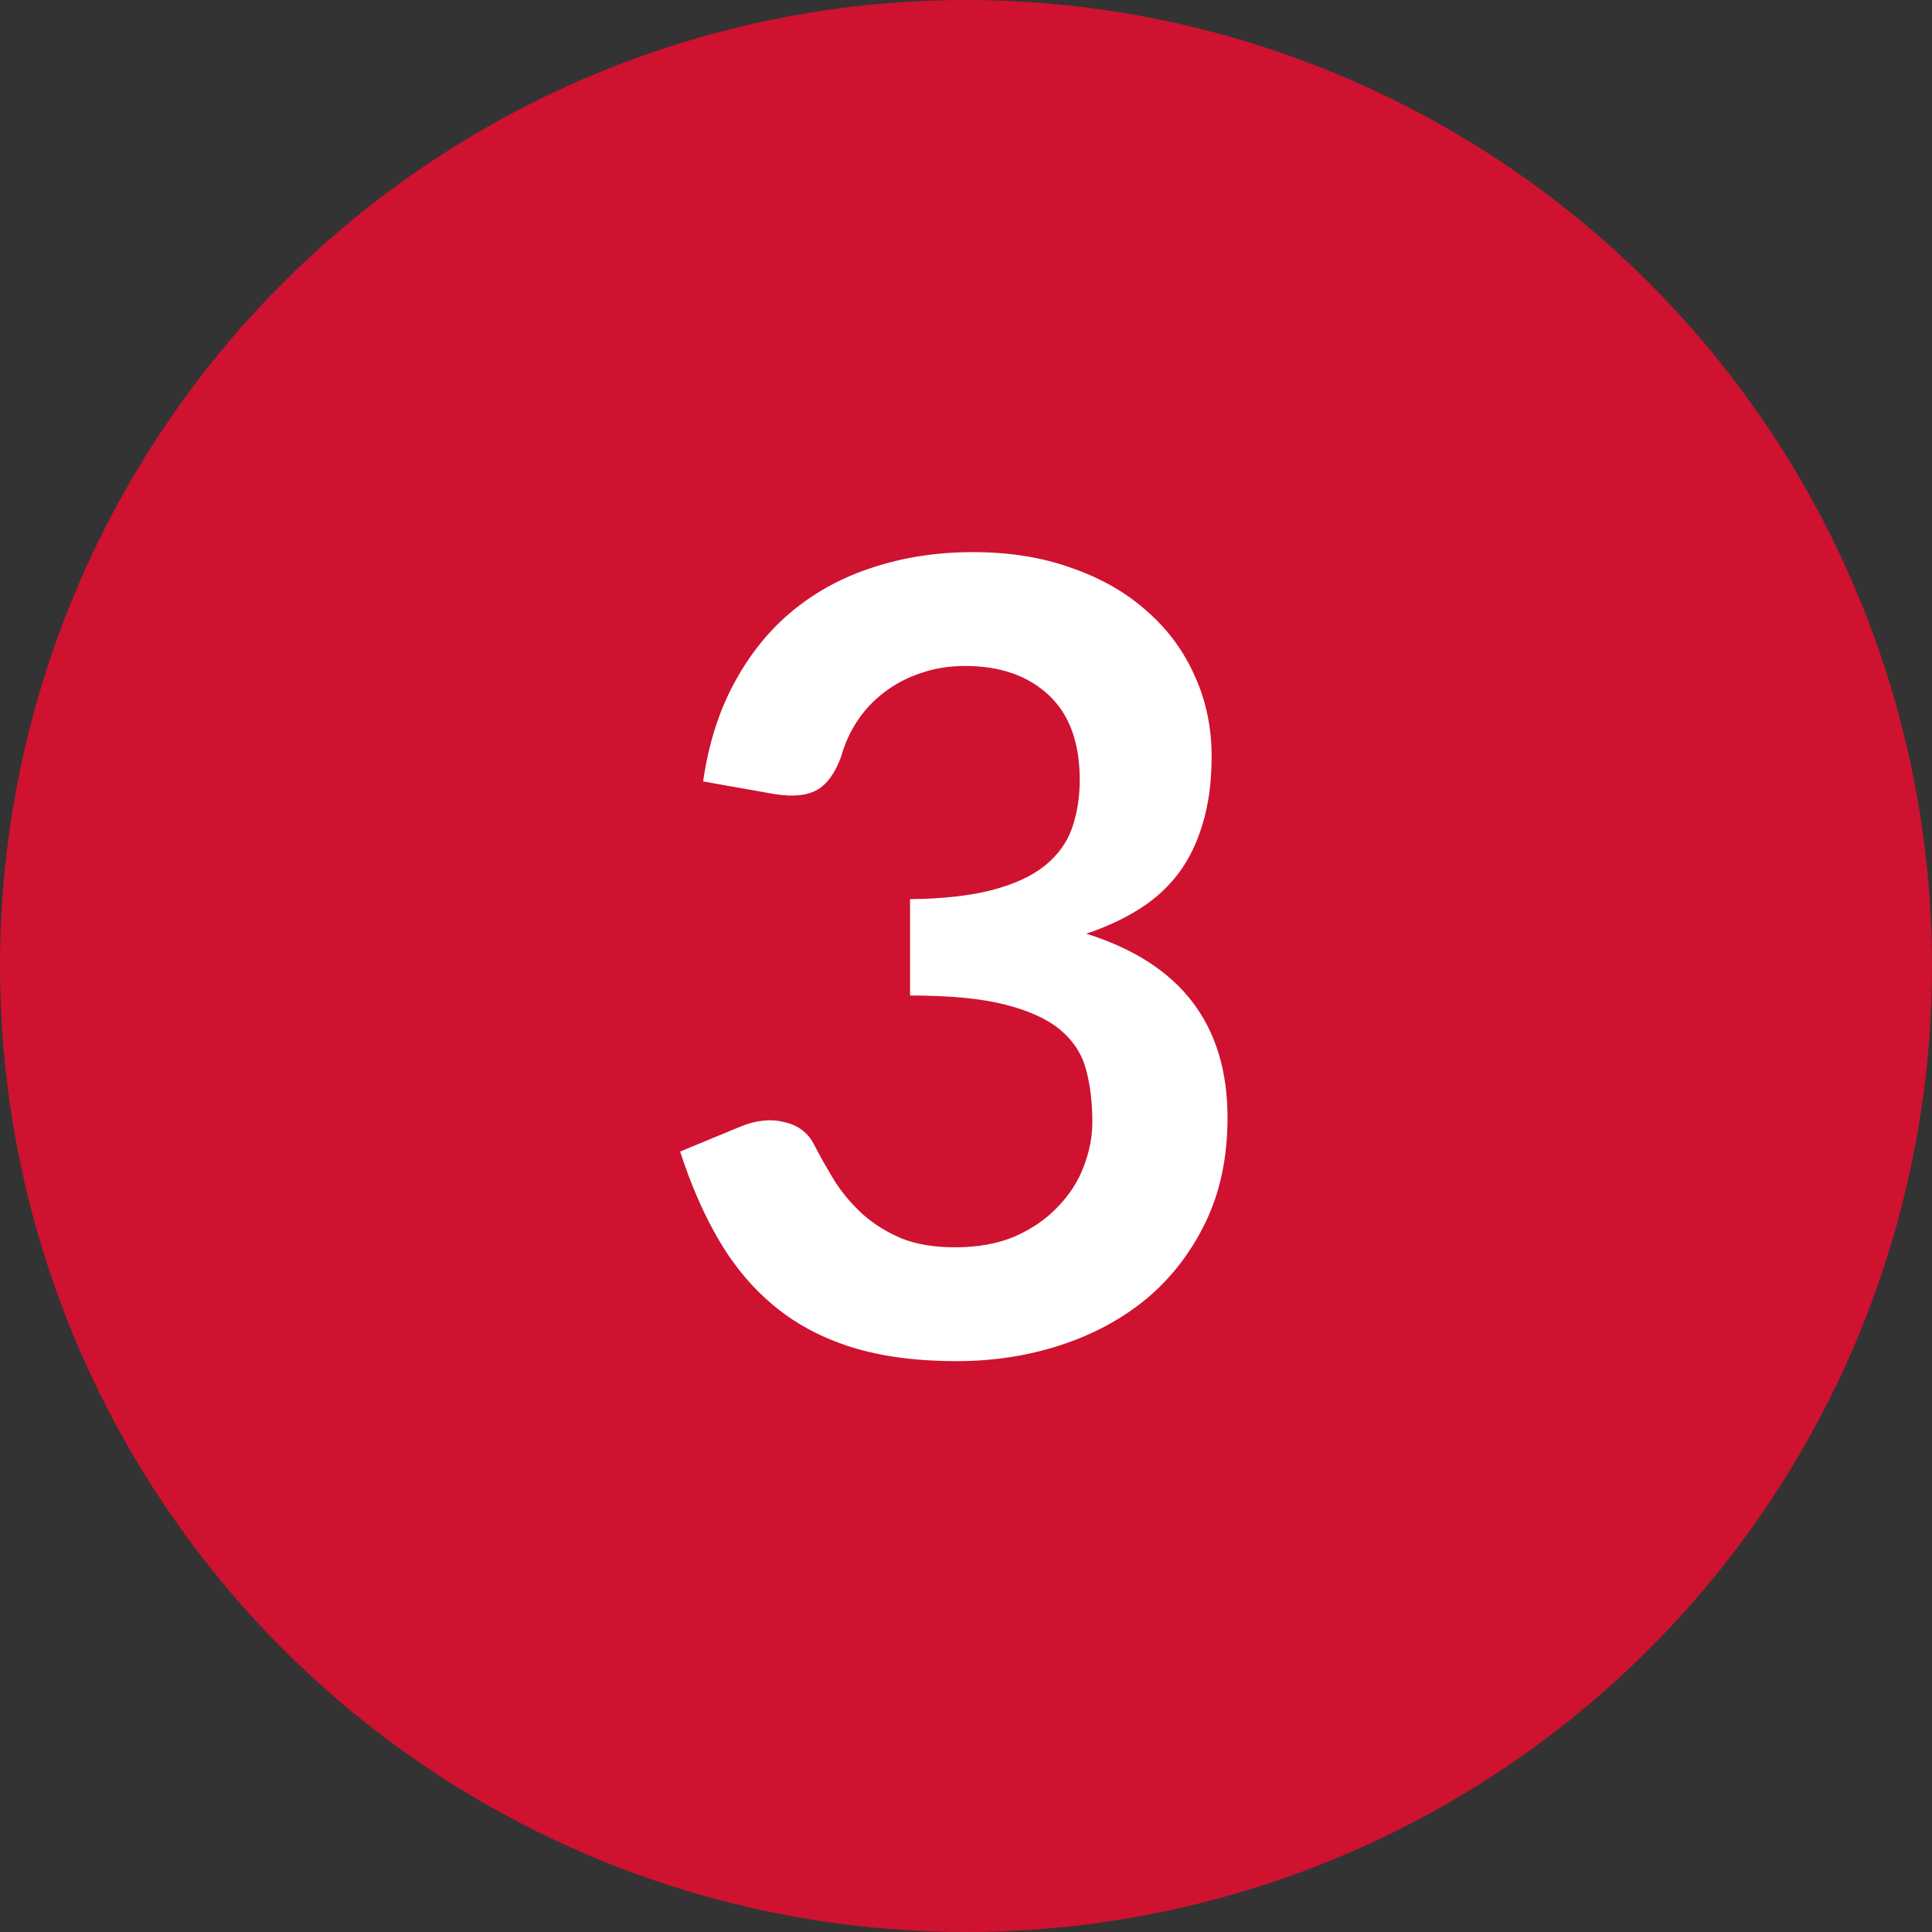
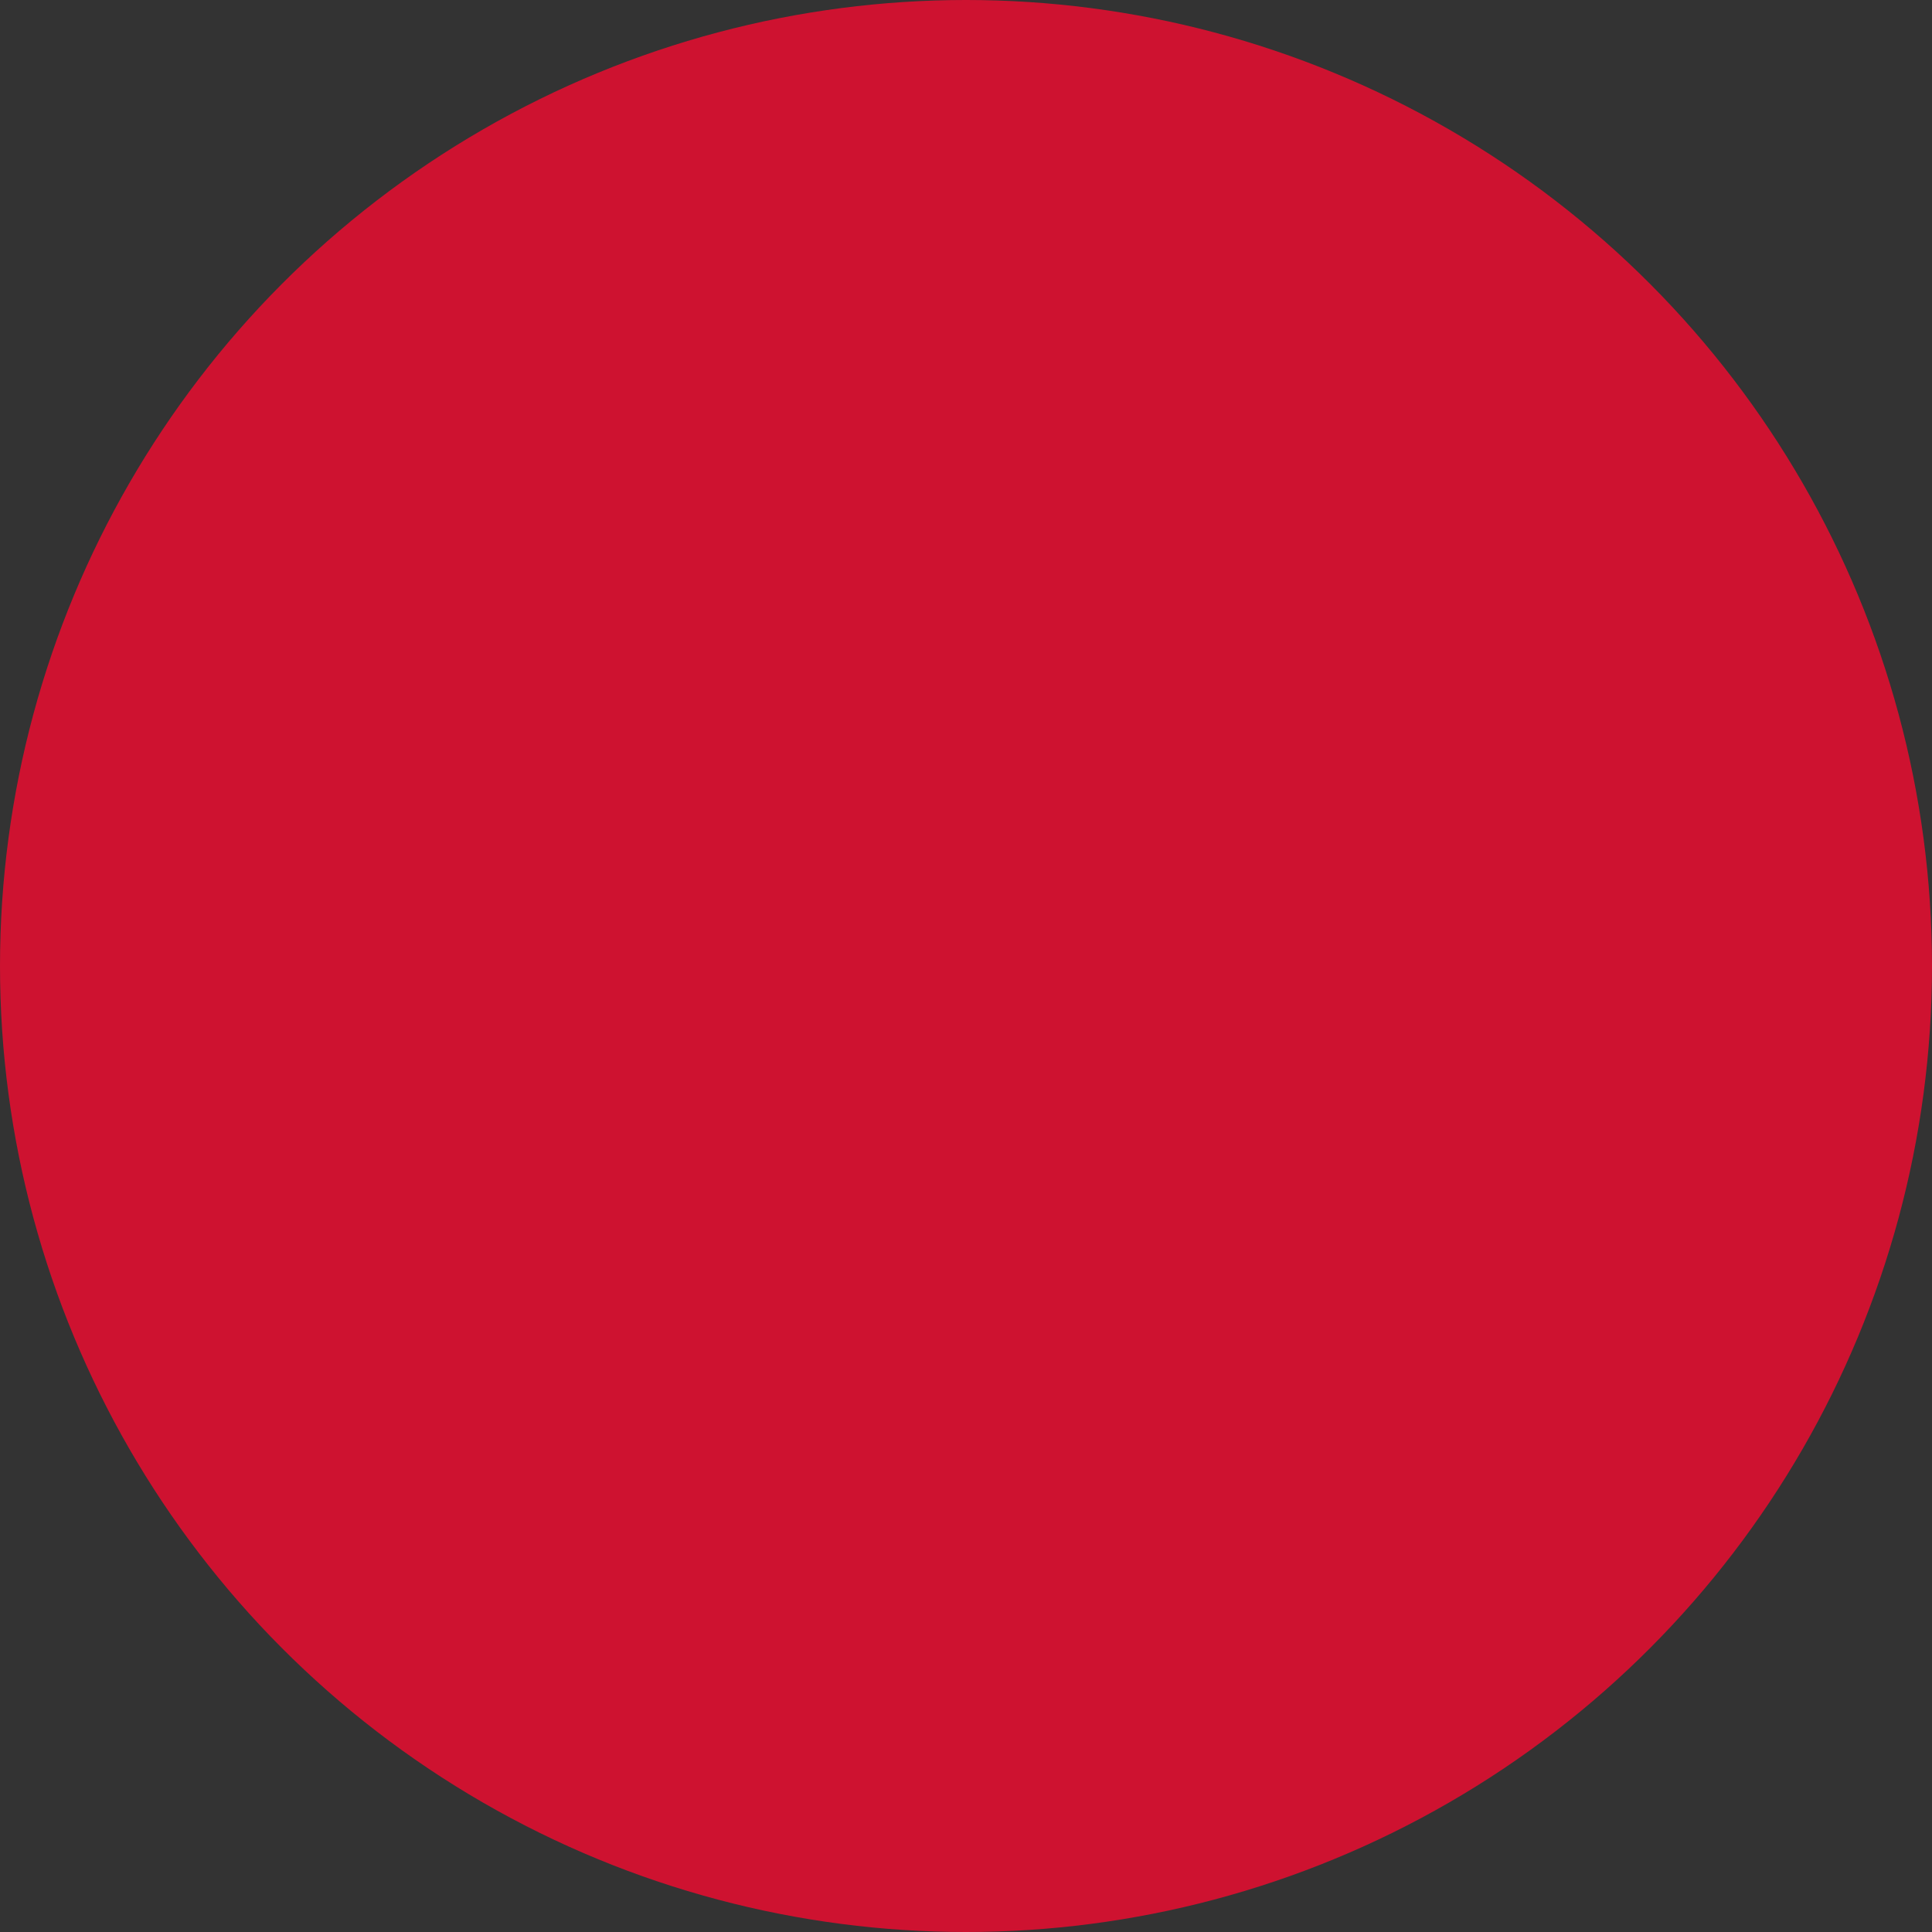
<svg xmlns="http://www.w3.org/2000/svg" fill="none" height="30" viewBox="0 0 30 30" width="30">
  <rect x="0" y="0" width="30" height="30" fill="#333333" stroke="none" />
  <circle cx="15" cy="15" fill="#CE1230" r="15" />
-   <path d="M10.918 12.134C11.003 11.545 11.167 11.03 11.411 10.588C11.655 10.14 11.958 9.769 12.32 9.474C12.689 9.174 13.108 8.95 13.579 8.803C14.055 8.649 14.565 8.573 15.108 8.573C15.675 8.573 16.185 8.655 16.639 8.819C17.098 8.978 17.488 9.202 17.811 9.491C18.134 9.774 18.381 10.109 18.551 10.494C18.727 10.879 18.814 11.296 18.814 11.743C18.814 12.134 18.769 12.48 18.678 12.78C18.593 13.075 18.469 13.333 18.305 13.554C18.14 13.775 17.936 13.962 17.692 14.115C17.449 14.268 17.174 14.396 16.868 14.498C17.605 14.73 18.154 15.084 18.517 15.56C18.88 16.036 19.061 16.634 19.061 17.354C19.061 17.965 18.948 18.507 18.721 18.977C18.494 19.447 18.188 19.844 17.803 20.167C17.418 20.484 16.97 20.725 16.46 20.89C15.956 21.054 15.42 21.136 14.854 21.136C14.236 21.136 13.697 21.065 13.239 20.924C12.78 20.782 12.38 20.572 12.04 20.294C11.7 20.017 11.411 19.677 11.173 19.274C10.935 18.872 10.731 18.407 10.561 17.881L11.488 17.498C11.731 17.396 11.958 17.37 12.168 17.422C12.383 17.467 12.539 17.58 12.635 17.762C12.737 17.96 12.848 18.155 12.966 18.348C13.091 18.541 13.239 18.713 13.409 18.866C13.579 19.014 13.777 19.136 14.004 19.232C14.236 19.323 14.511 19.368 14.828 19.368C15.185 19.368 15.497 19.311 15.763 19.198C16.029 19.079 16.25 18.926 16.426 18.739C16.607 18.552 16.741 18.345 16.826 18.119C16.916 17.886 16.962 17.654 16.962 17.422C16.962 17.127 16.93 16.86 16.868 16.622C16.806 16.379 16.675 16.172 16.477 16.002C16.279 15.832 15.992 15.699 15.618 15.602C15.25 15.506 14.754 15.458 14.131 15.458V13.962C14.647 13.956 15.075 13.908 15.415 13.818C15.755 13.727 16.024 13.602 16.222 13.444C16.426 13.279 16.568 13.084 16.647 12.857C16.726 12.63 16.766 12.381 16.766 12.109C16.766 11.531 16.605 11.092 16.282 10.791C15.959 10.491 15.528 10.341 14.989 10.341C14.74 10.341 14.511 10.378 14.301 10.451C14.091 10.52 13.902 10.619 13.732 10.749C13.567 10.874 13.428 11.021 13.315 11.191C13.202 11.361 13.117 11.548 13.06 11.752C12.964 12.013 12.836 12.185 12.678 12.271C12.524 12.355 12.306 12.375 12.023 12.33L10.918 12.134Z" fill="white" />
</svg>